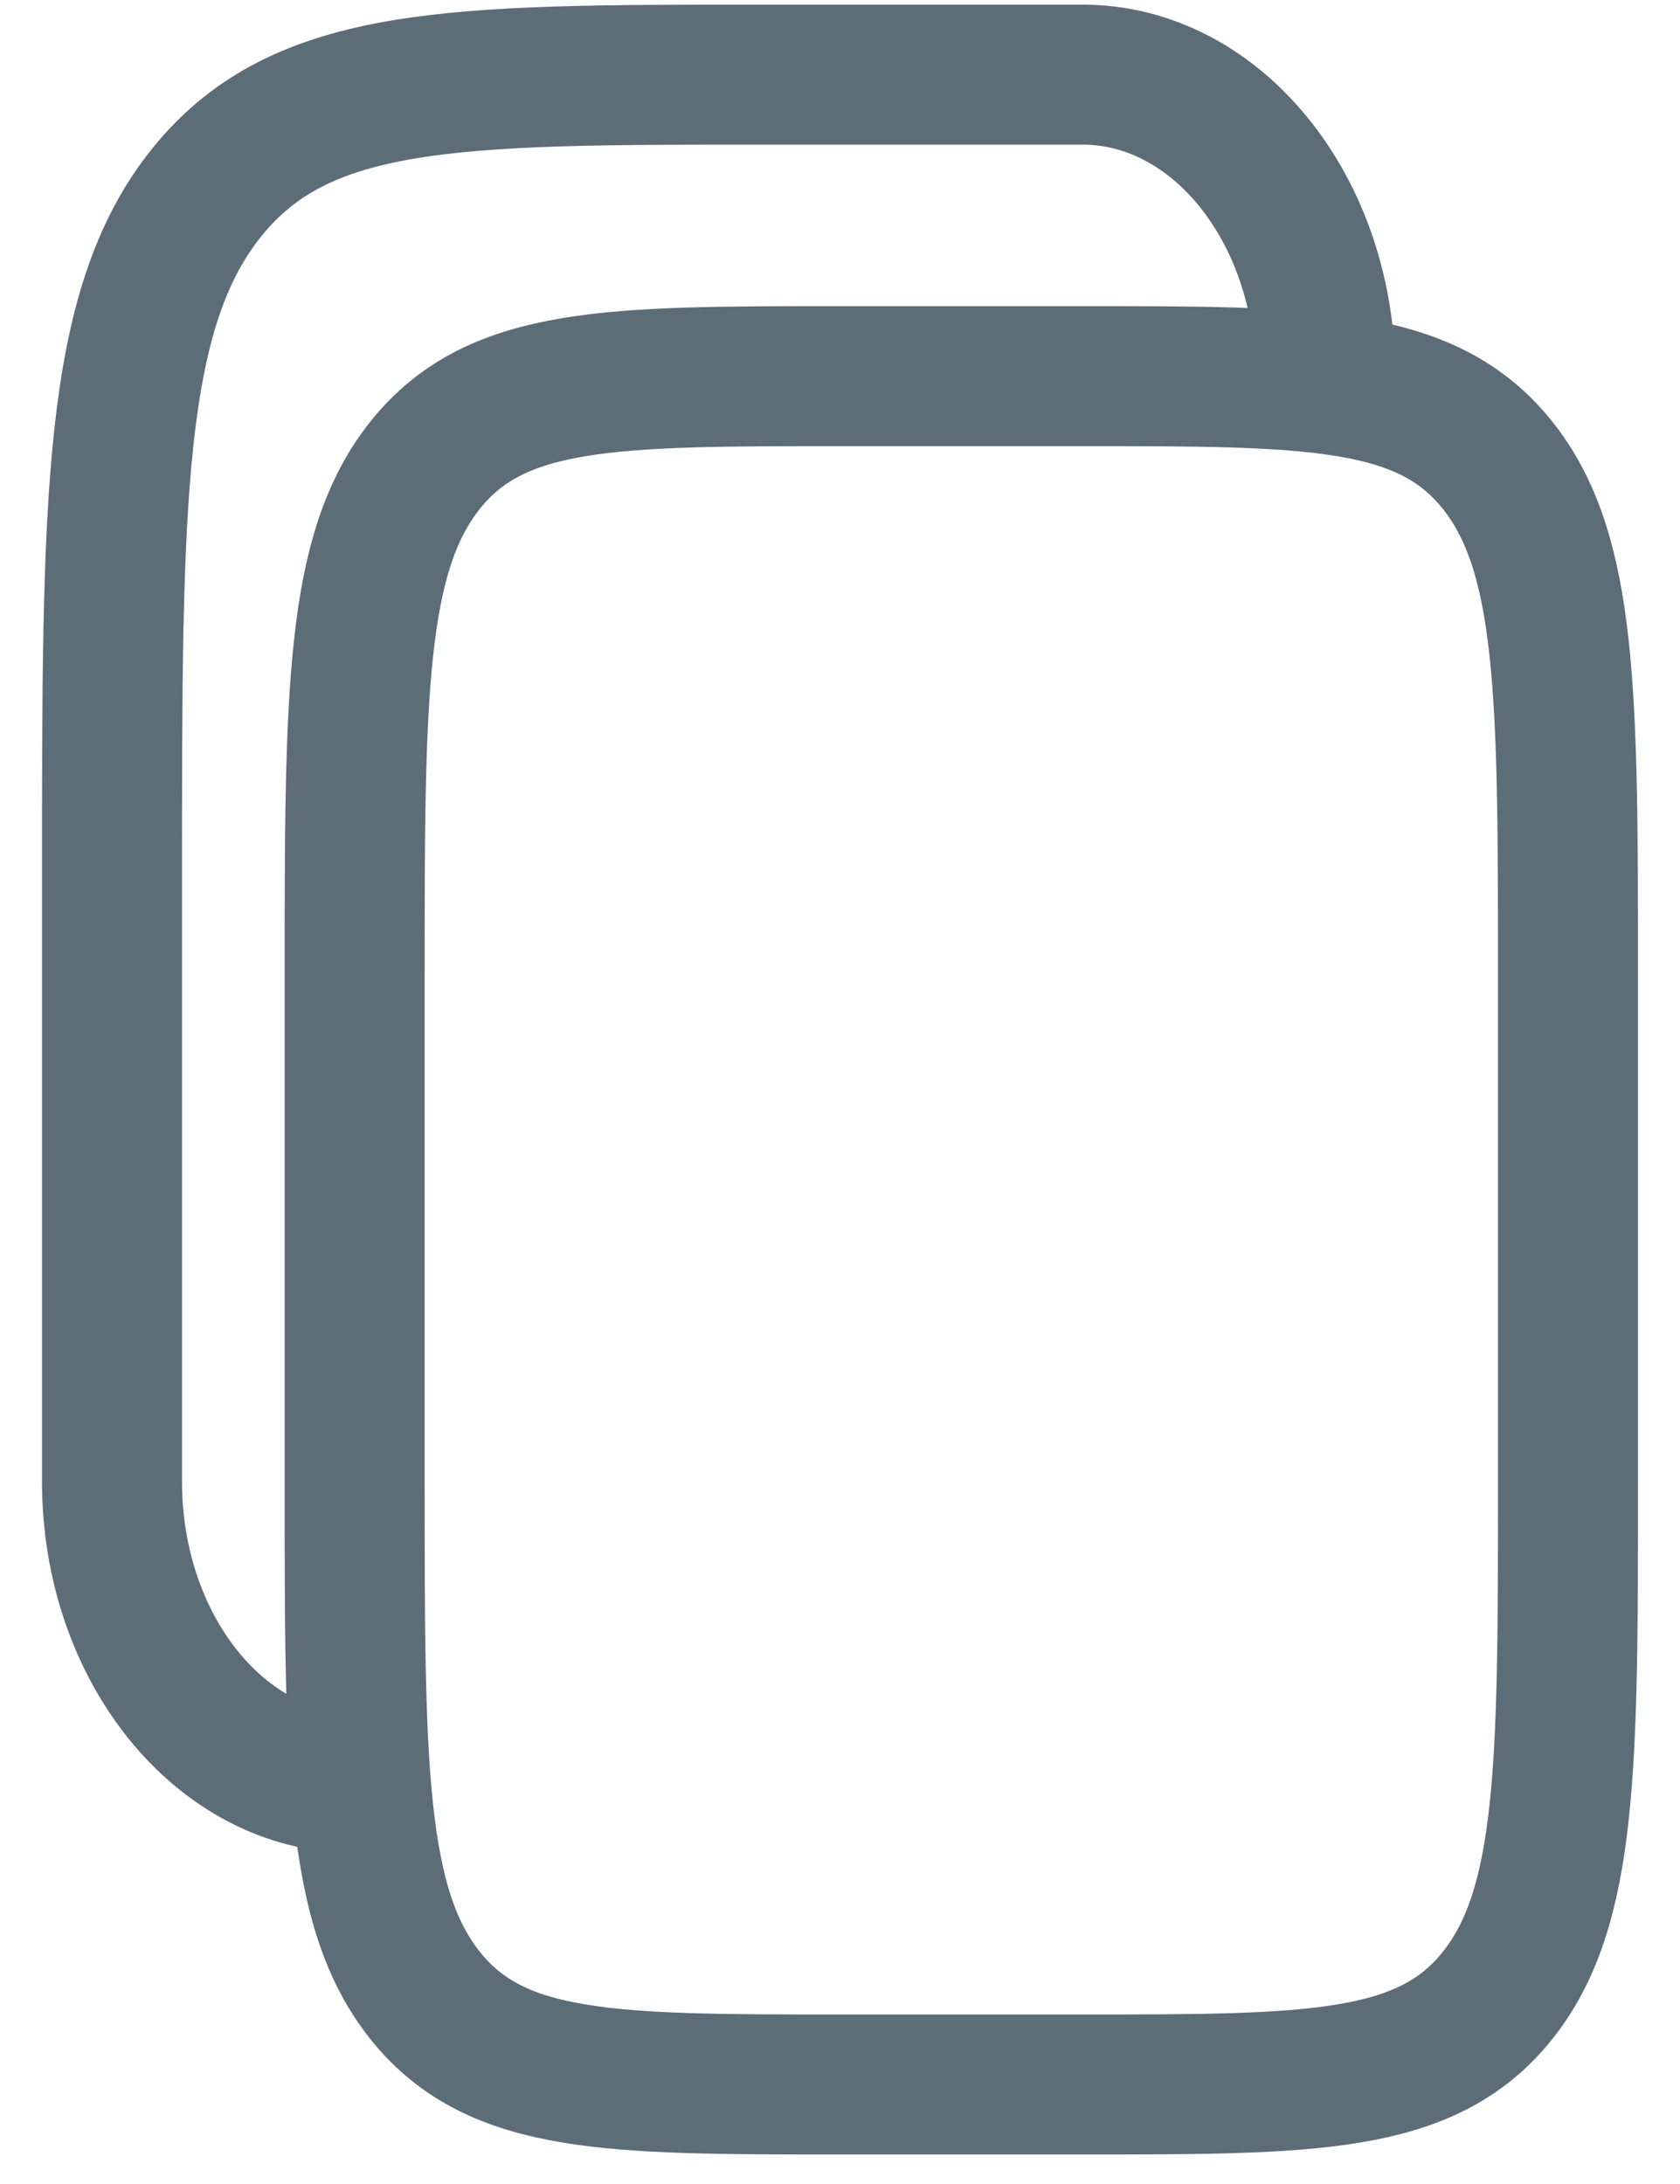
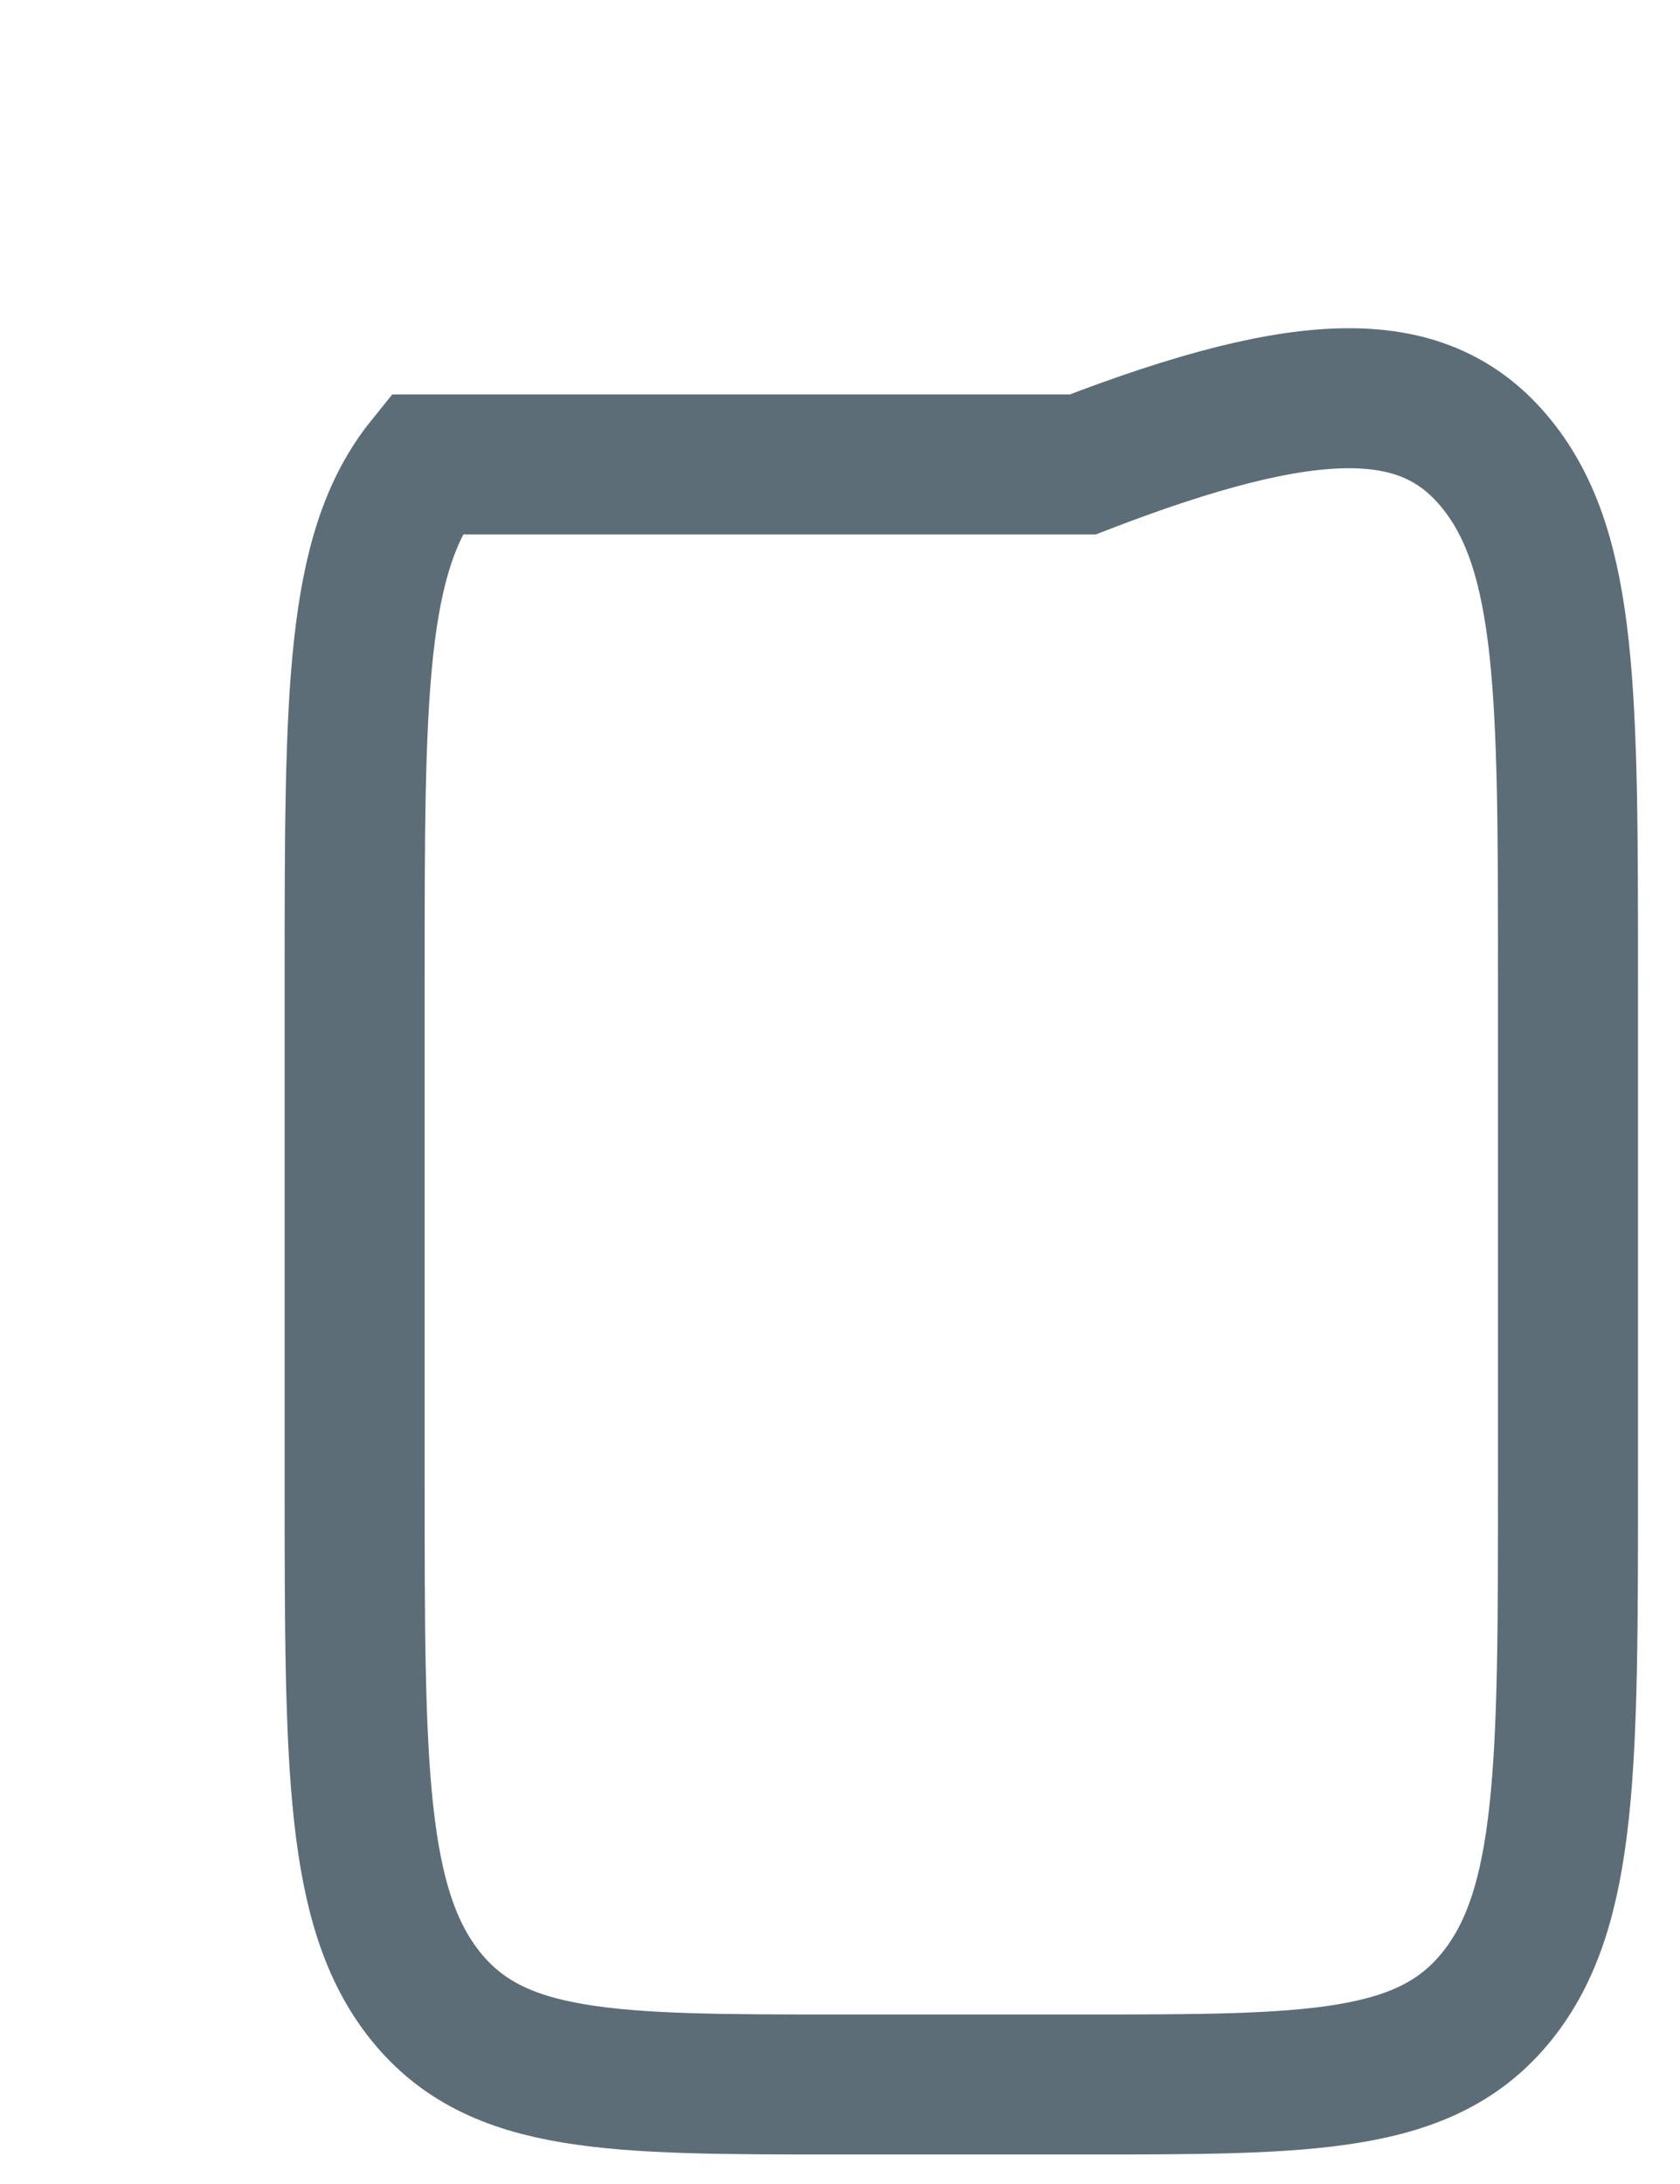
<svg xmlns="http://www.w3.org/2000/svg" width="30" height="39" viewBox="0 0 30 39" fill="none">
-   <path d="M6.333 17.484C6.333 12.408 6.333 9.87 7.602 8.294C8.872 6.717 10.914 6.717 15 6.717H19.333C23.419 6.717 25.462 6.717 26.731 8.294C28 9.87 28 12.408 28 17.484V26.456C28 31.532 28 34.07 26.731 35.647C25.462 37.223 23.419 37.223 19.333 37.223H15C10.914 37.223 8.872 37.223 7.602 35.647C6.333 34.07 6.333 31.532 6.333 26.456V17.484Z" stroke="#5C6D77" stroke-width="2.5" />
-   <path d="M6.333 31.84C3.94 31.84 2 29.43 2 26.456V15.689C2 8.922 2 5.538 3.692 3.436C5.385 1.333 8.108 1.333 13.556 1.333H19.333C21.727 1.333 23.667 3.744 23.667 6.717" stroke="#5C6D77" stroke-width="2.5" />
+   <path d="M6.333 17.484C6.333 12.408 6.333 9.87 7.602 8.294H19.333C23.419 6.717 25.462 6.717 26.731 8.294C28 9.87 28 12.408 28 17.484V26.456C28 31.532 28 34.07 26.731 35.647C25.462 37.223 23.419 37.223 19.333 37.223H15C10.914 37.223 8.872 37.223 7.602 35.647C6.333 34.07 6.333 31.532 6.333 26.456V17.484Z" stroke="#5C6D77" stroke-width="2.5" />
</svg>